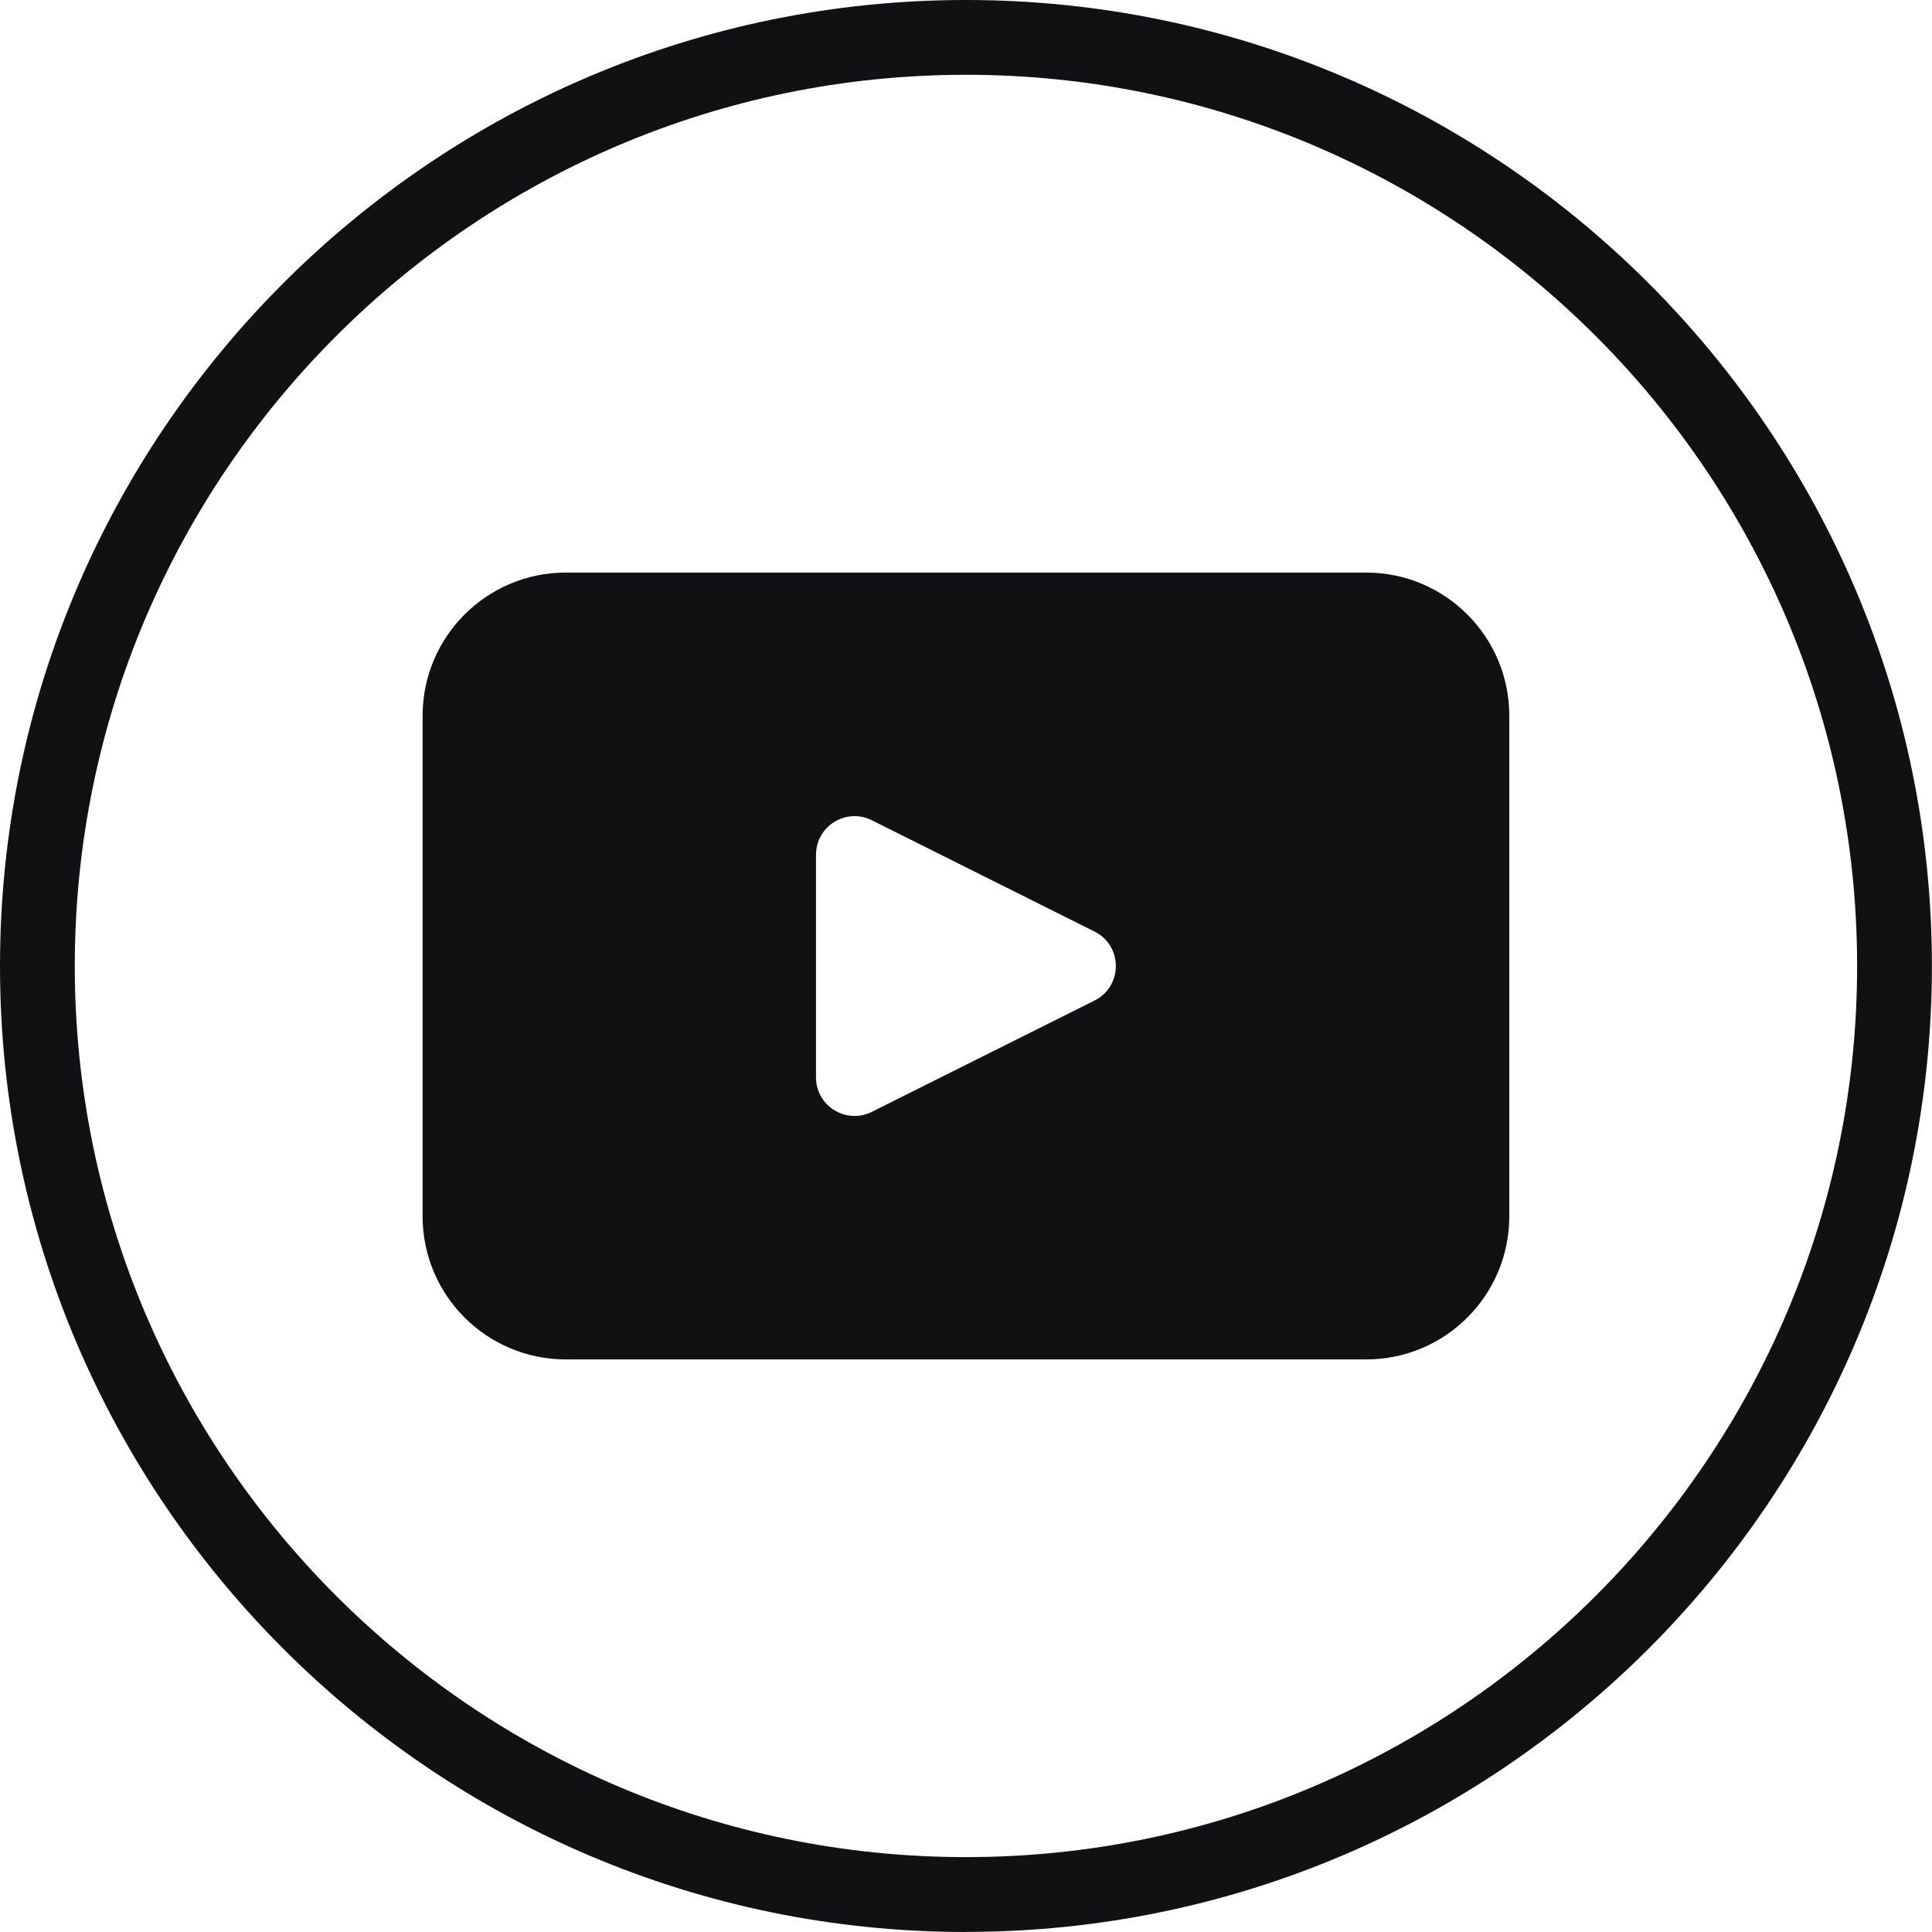
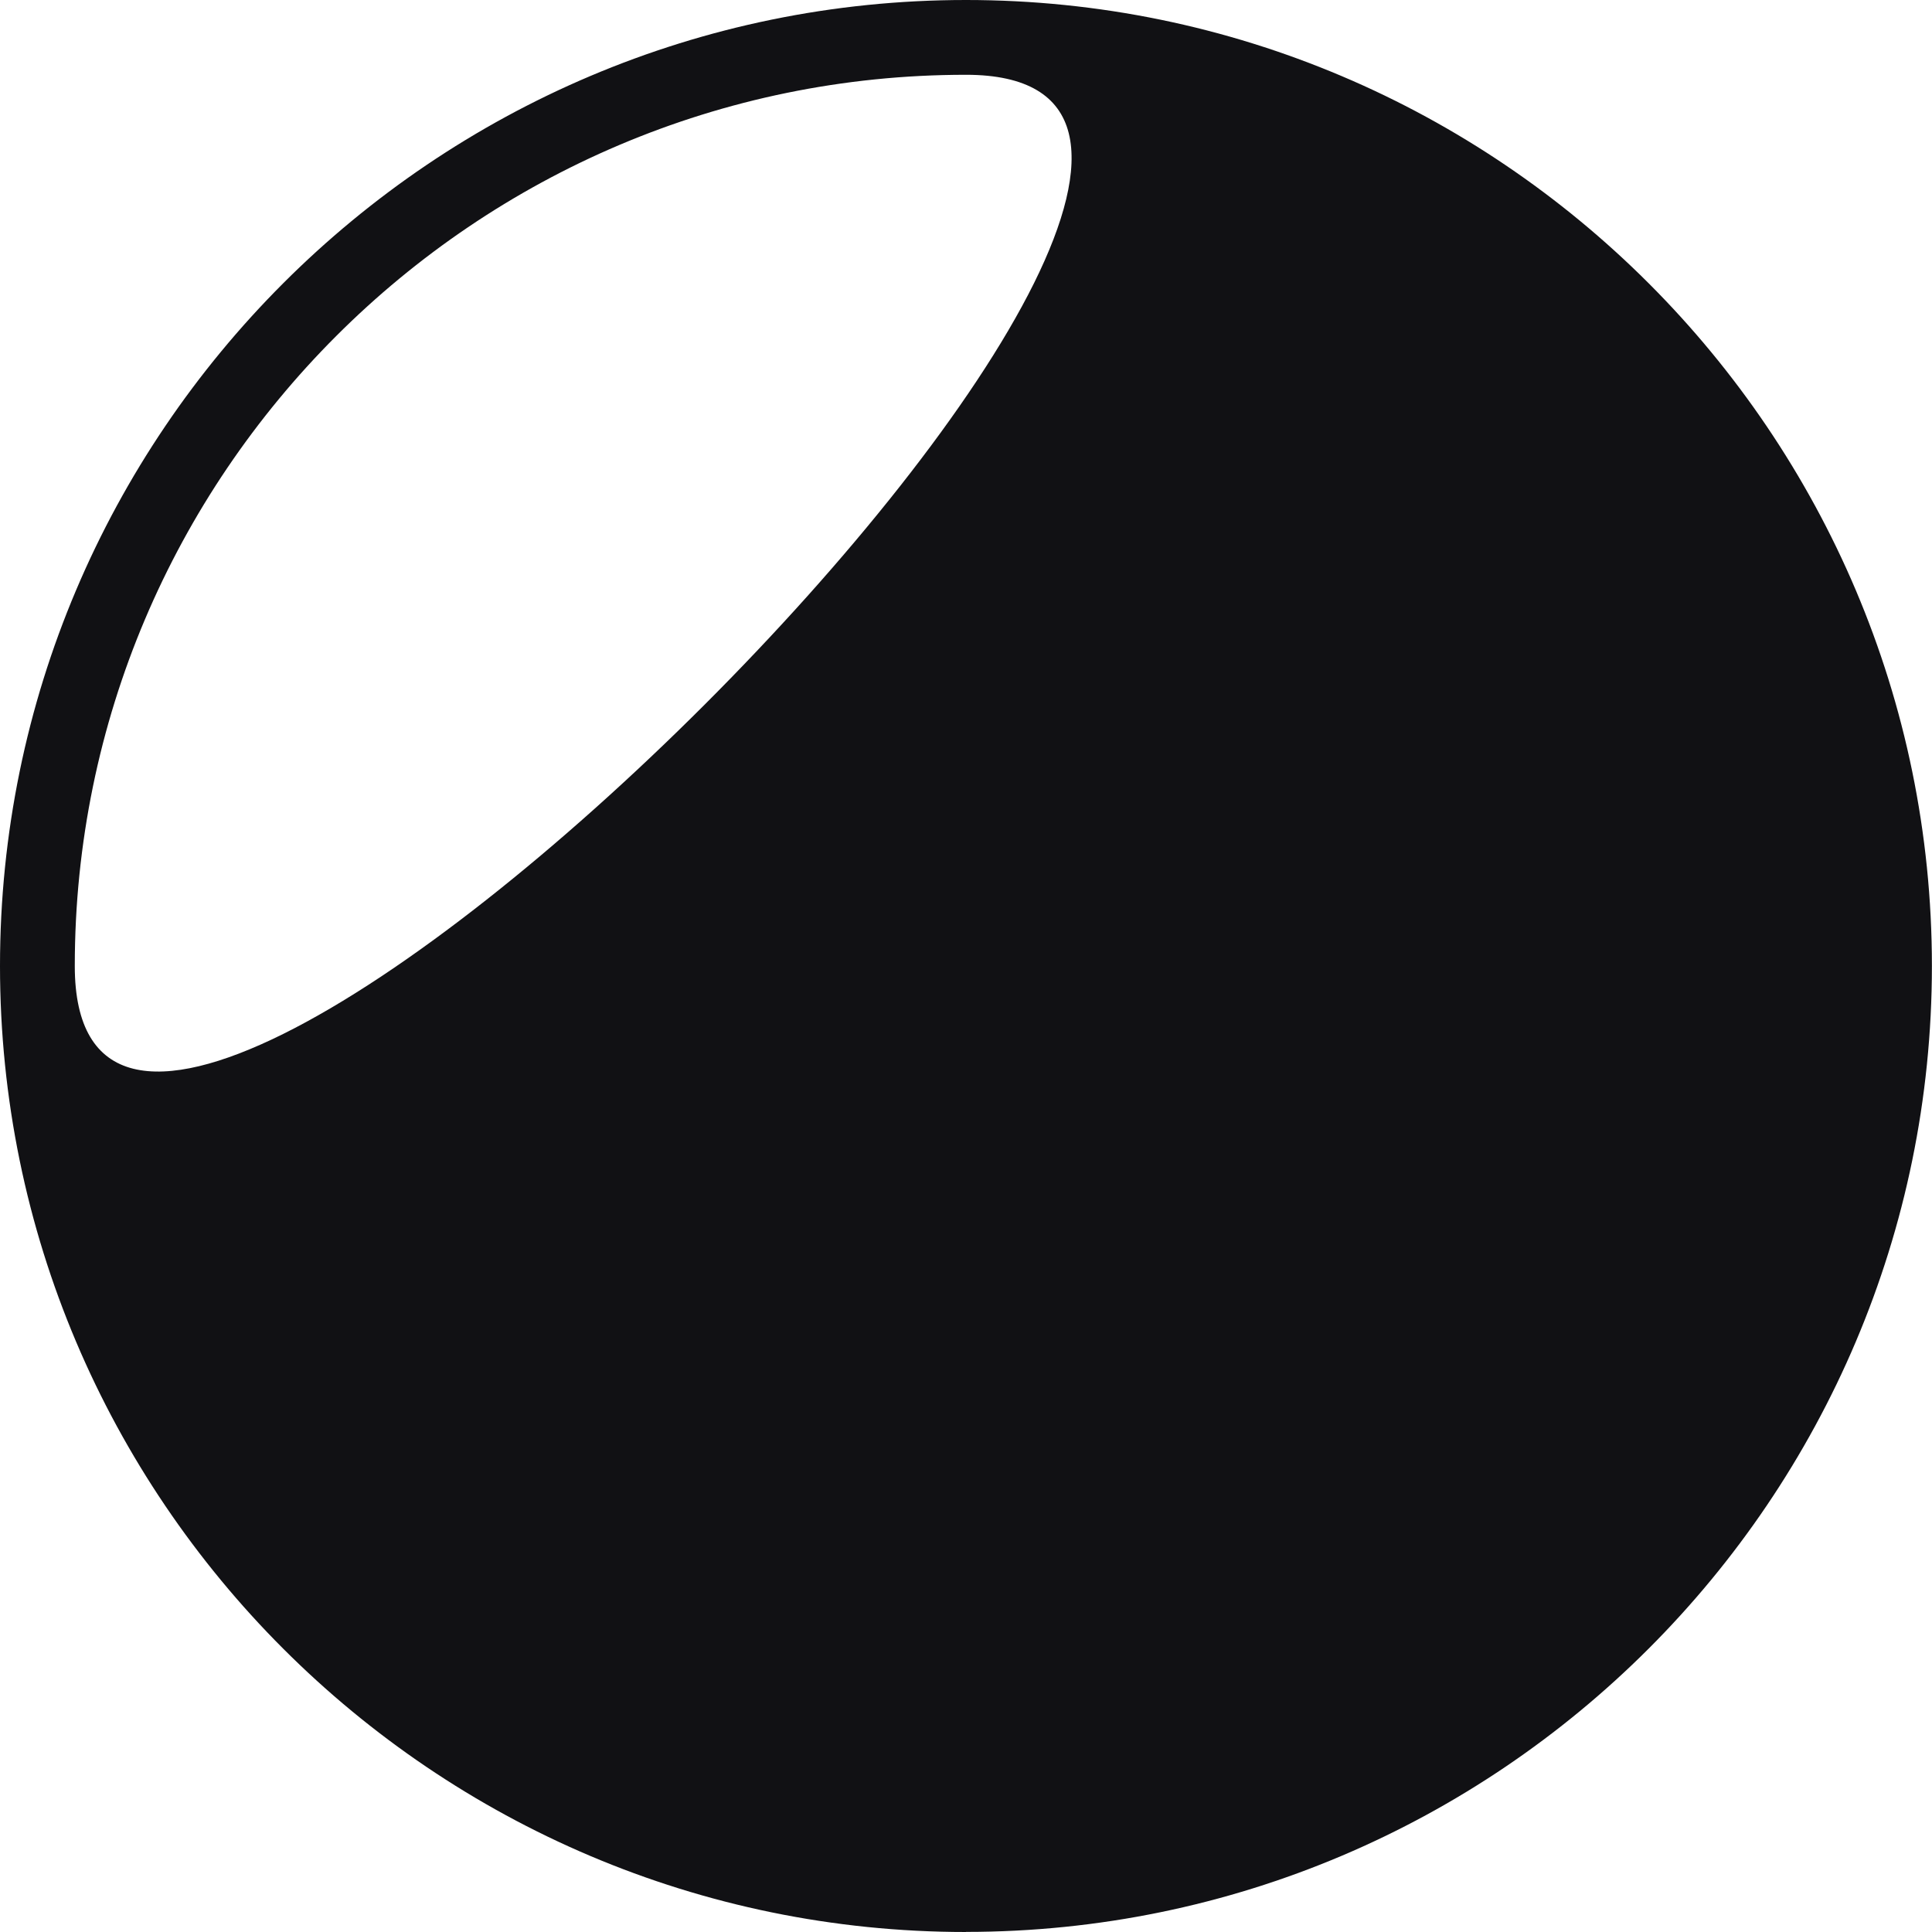
<svg xmlns="http://www.w3.org/2000/svg" id="Ebene_1" viewBox="0 0 197.63 197.63">
  <defs>
    <style>.cls-1{fill:#111114;stroke-width:0px;}</style>
  </defs>
-   <path class="cls-1" d="m98.81,197.63C44.33,197.63,0,153.3,0,98.81S44.33,0,98.81,0s98.81,44.33,98.81,98.81-44.33,98.81-98.81,98.81Zm0-189.98C48.55,7.65,7.65,48.55,7.65,98.81s40.9,91.16,91.16,91.16,91.16-40.9,91.16-91.16S149.08,7.65,98.81,7.65Z" />
-   <path class="cls-1" d="m139.75,58.57H57.88c-8.09,0-14.65,6.56-14.65,14.64v51.21c0,8.09,6.56,14.64,14.65,14.64h81.87c8.09,0,14.64-6.56,14.64-14.64v-51.21c0-8.09-6.56-14.64-14.64-14.64Zm-27.79,43.78l-22.77,11.38c-2.63,1.32-5.72-.59-5.72-3.53v-22.76c0-2.94,3.09-4.85,5.72-3.53l22.77,11.38c2.91,1.45,2.91,5.61,0,7.06Z" />
+   <path class="cls-1" d="m98.81,197.63C44.33,197.63,0,153.3,0,98.81S44.33,0,98.81,0s98.81,44.33,98.81,98.81-44.33,98.81-98.81,98.81Zm0-189.98C48.55,7.65,7.65,48.55,7.65,98.81S149.08,7.65,98.81,7.65Z" />
</svg>